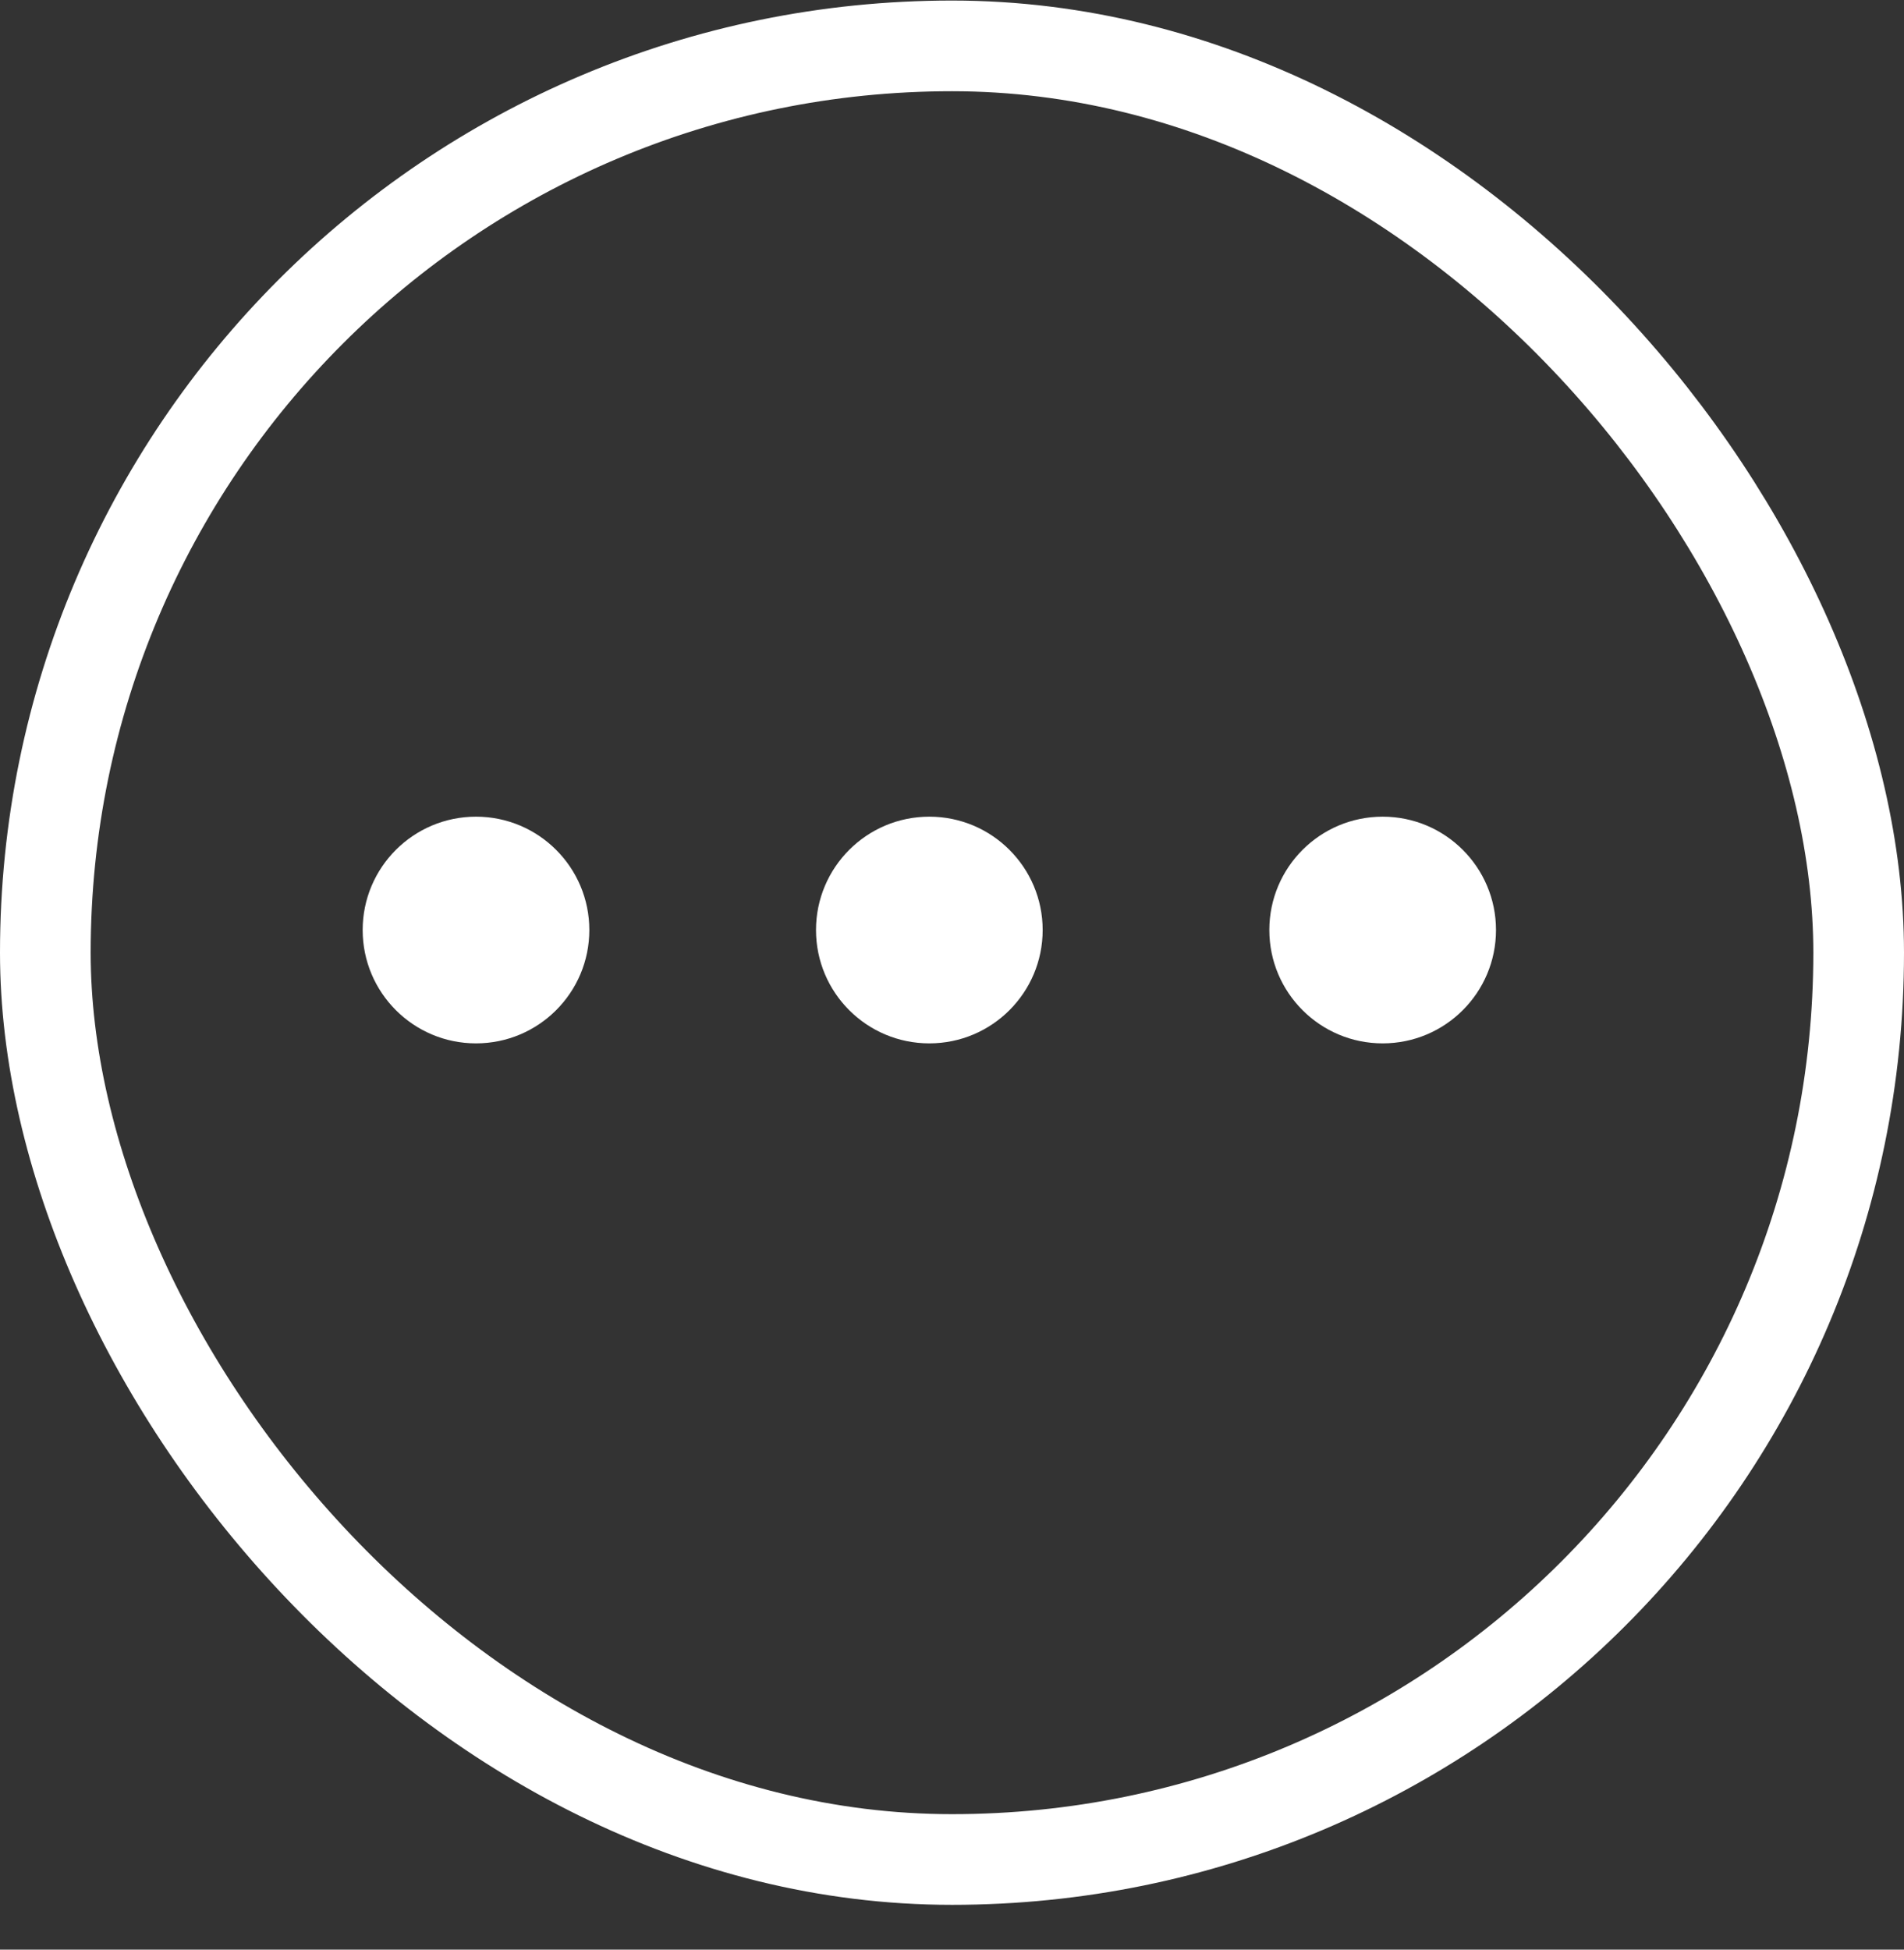
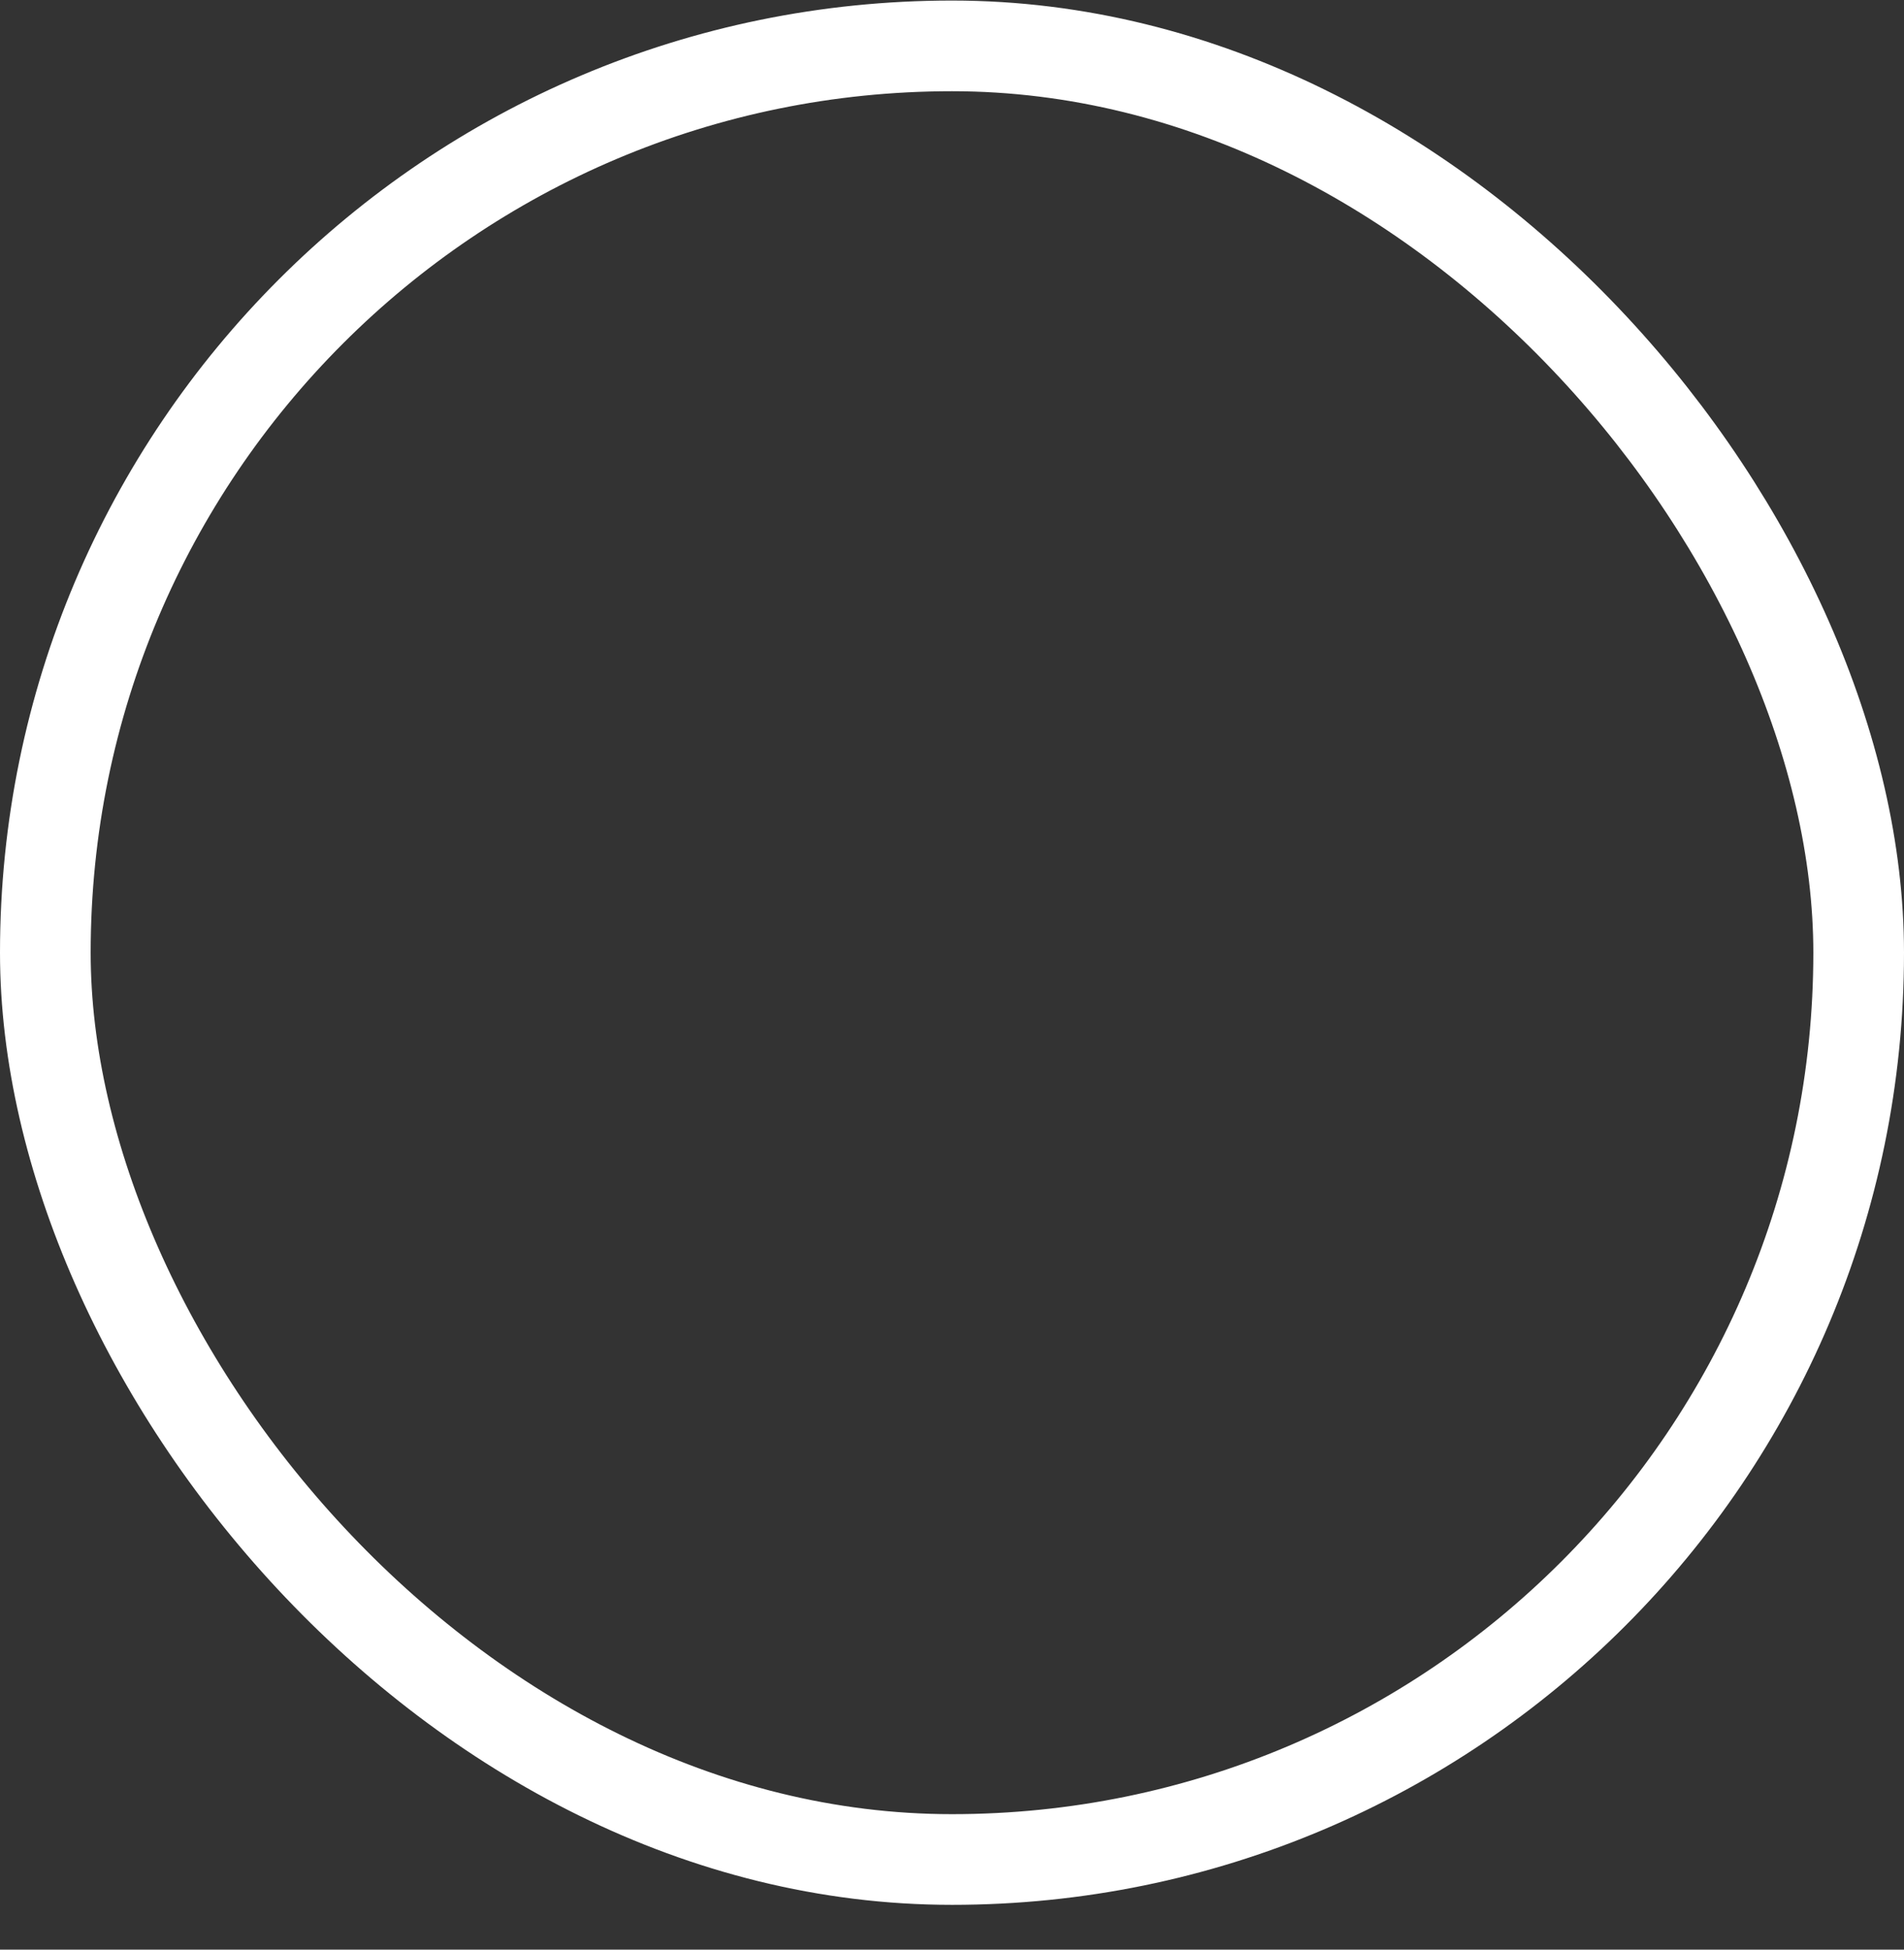
<svg xmlns="http://www.w3.org/2000/svg" width="42" height="43" viewBox="0 0 42 43" fill="none">
  <rect x="0" y="0" width="42" height="43" fill="#333333" stroke="none" />
  <rect x="1" y="1.012" width="40" height="40" rx="20" stroke="white" stroke-width="2" />
-   <circle cx="10.5" cy="20.512" r="2.5" fill="white" />
-   <circle cx="20.5" cy="20.512" r="2.5" fill="white" />
-   <circle cx="30.5" cy="20.512" r="2.5" fill="white" />
</svg>